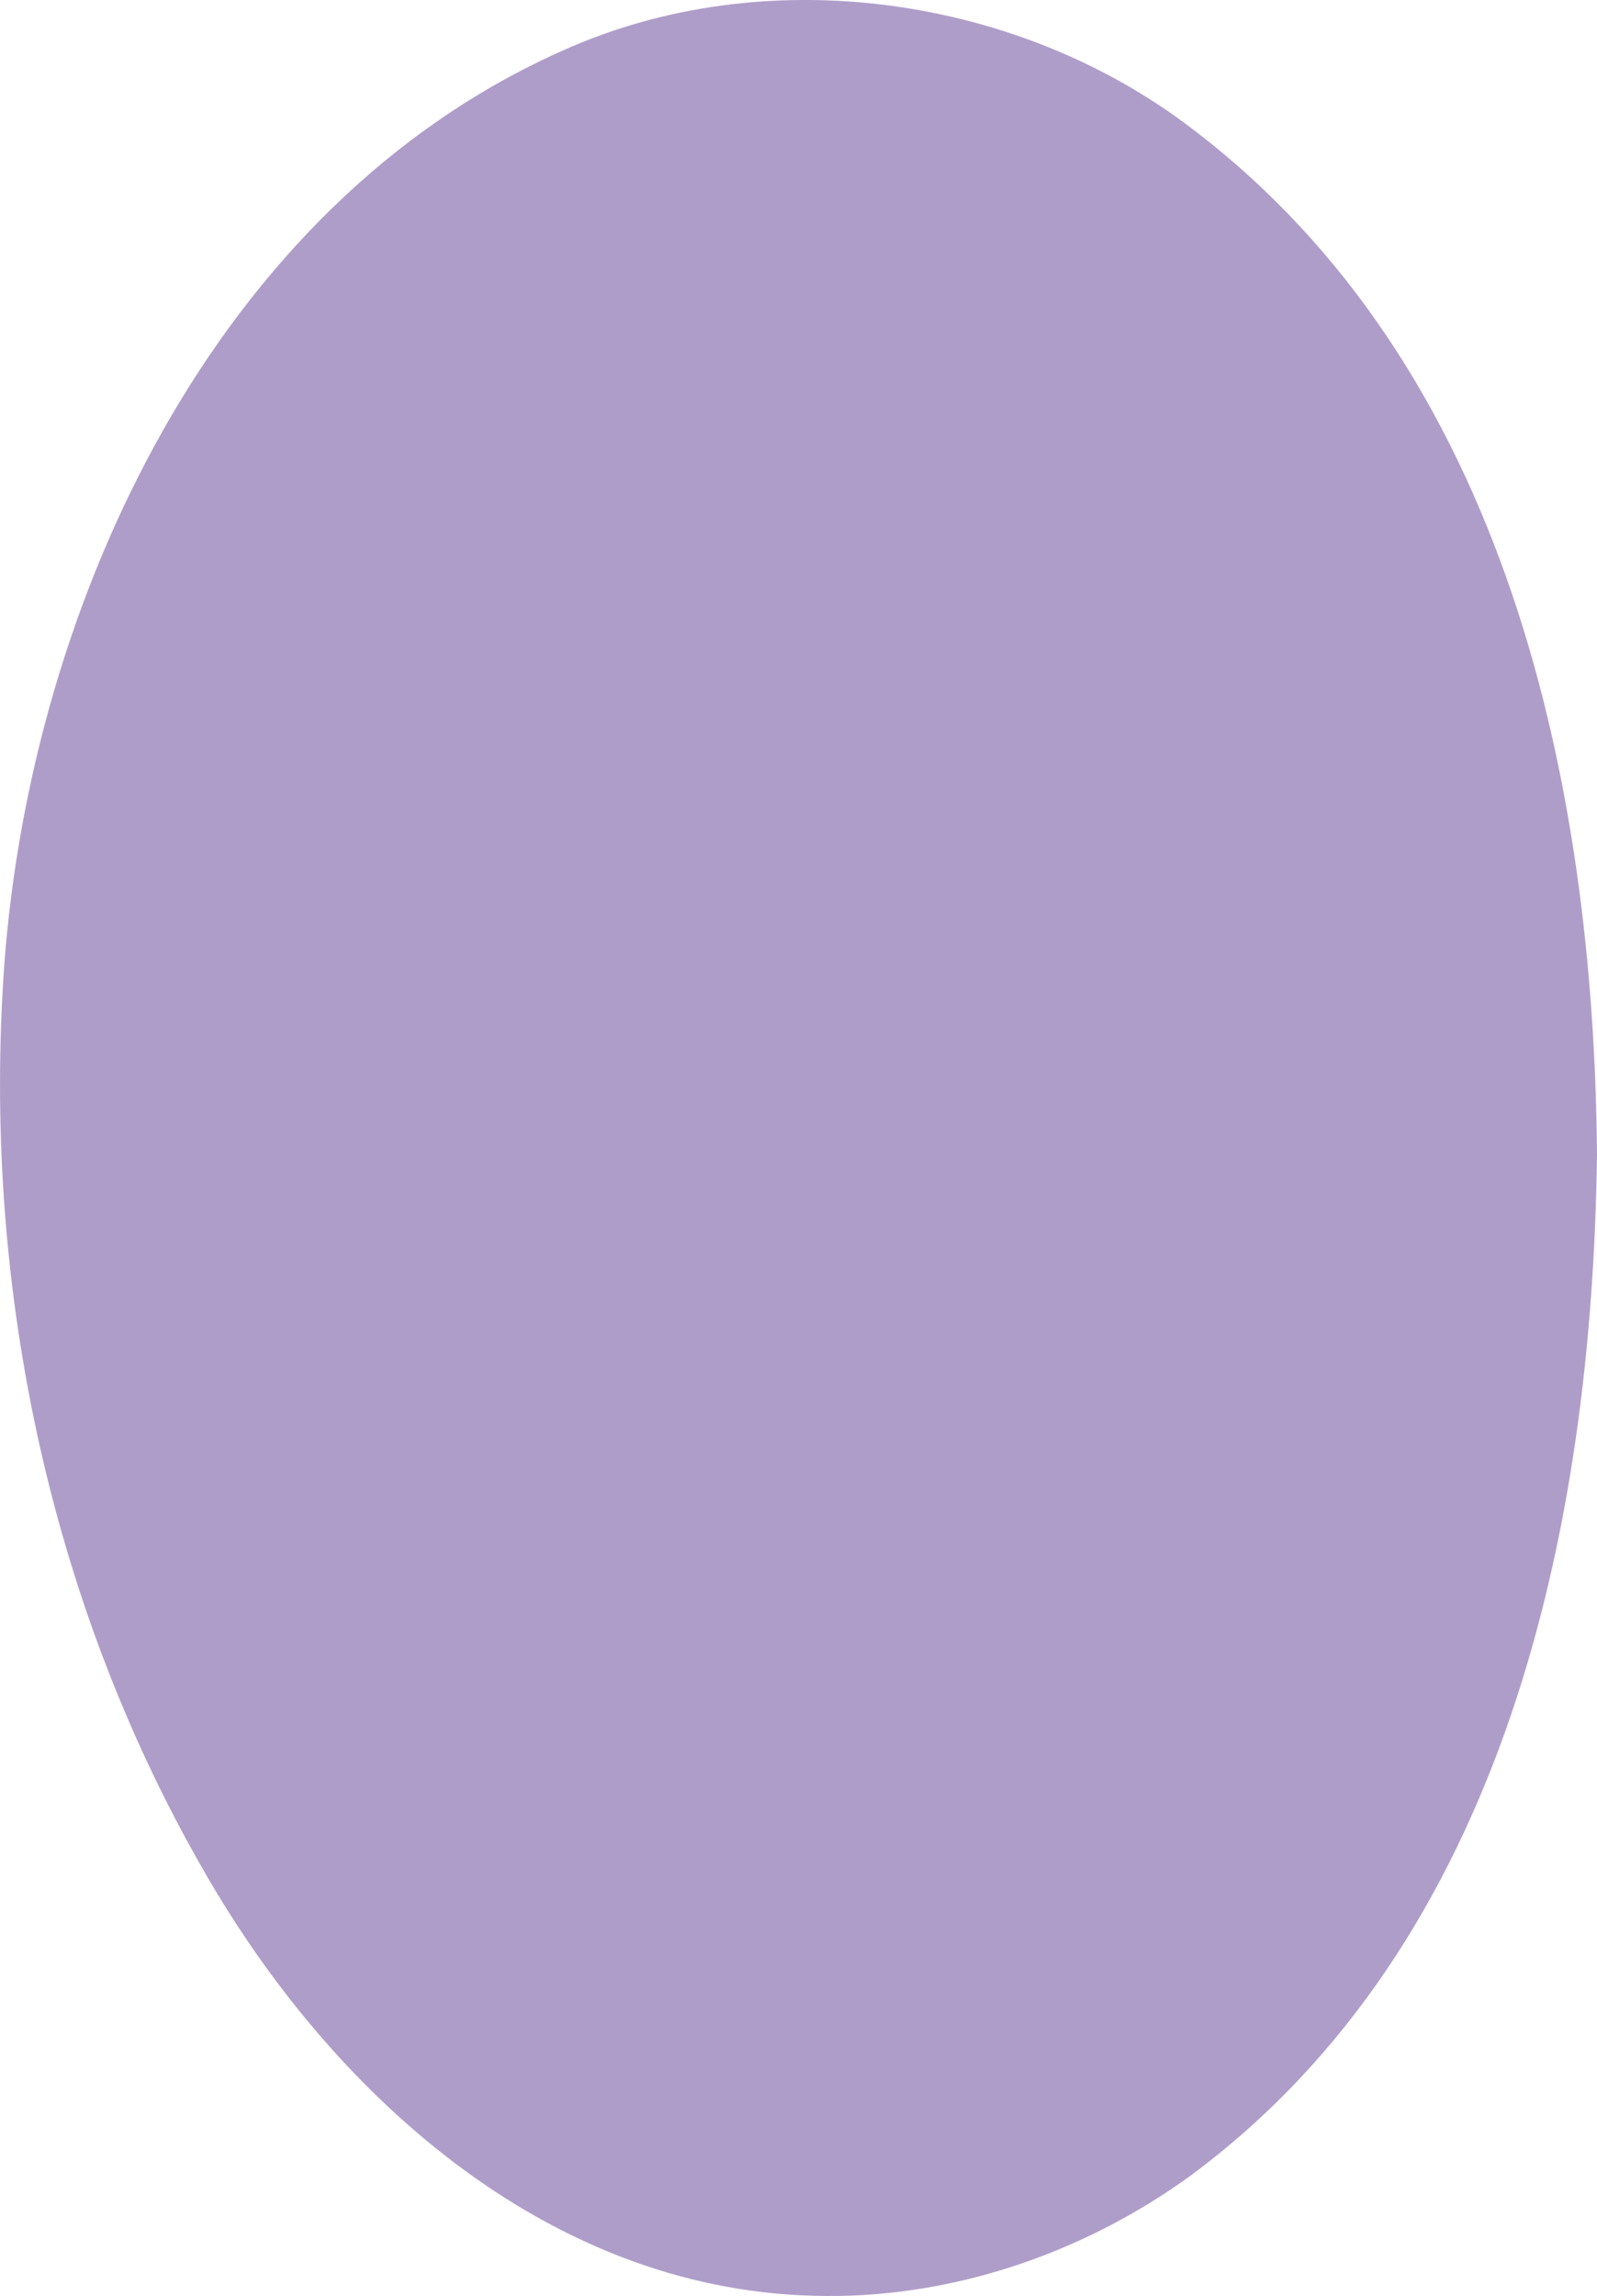
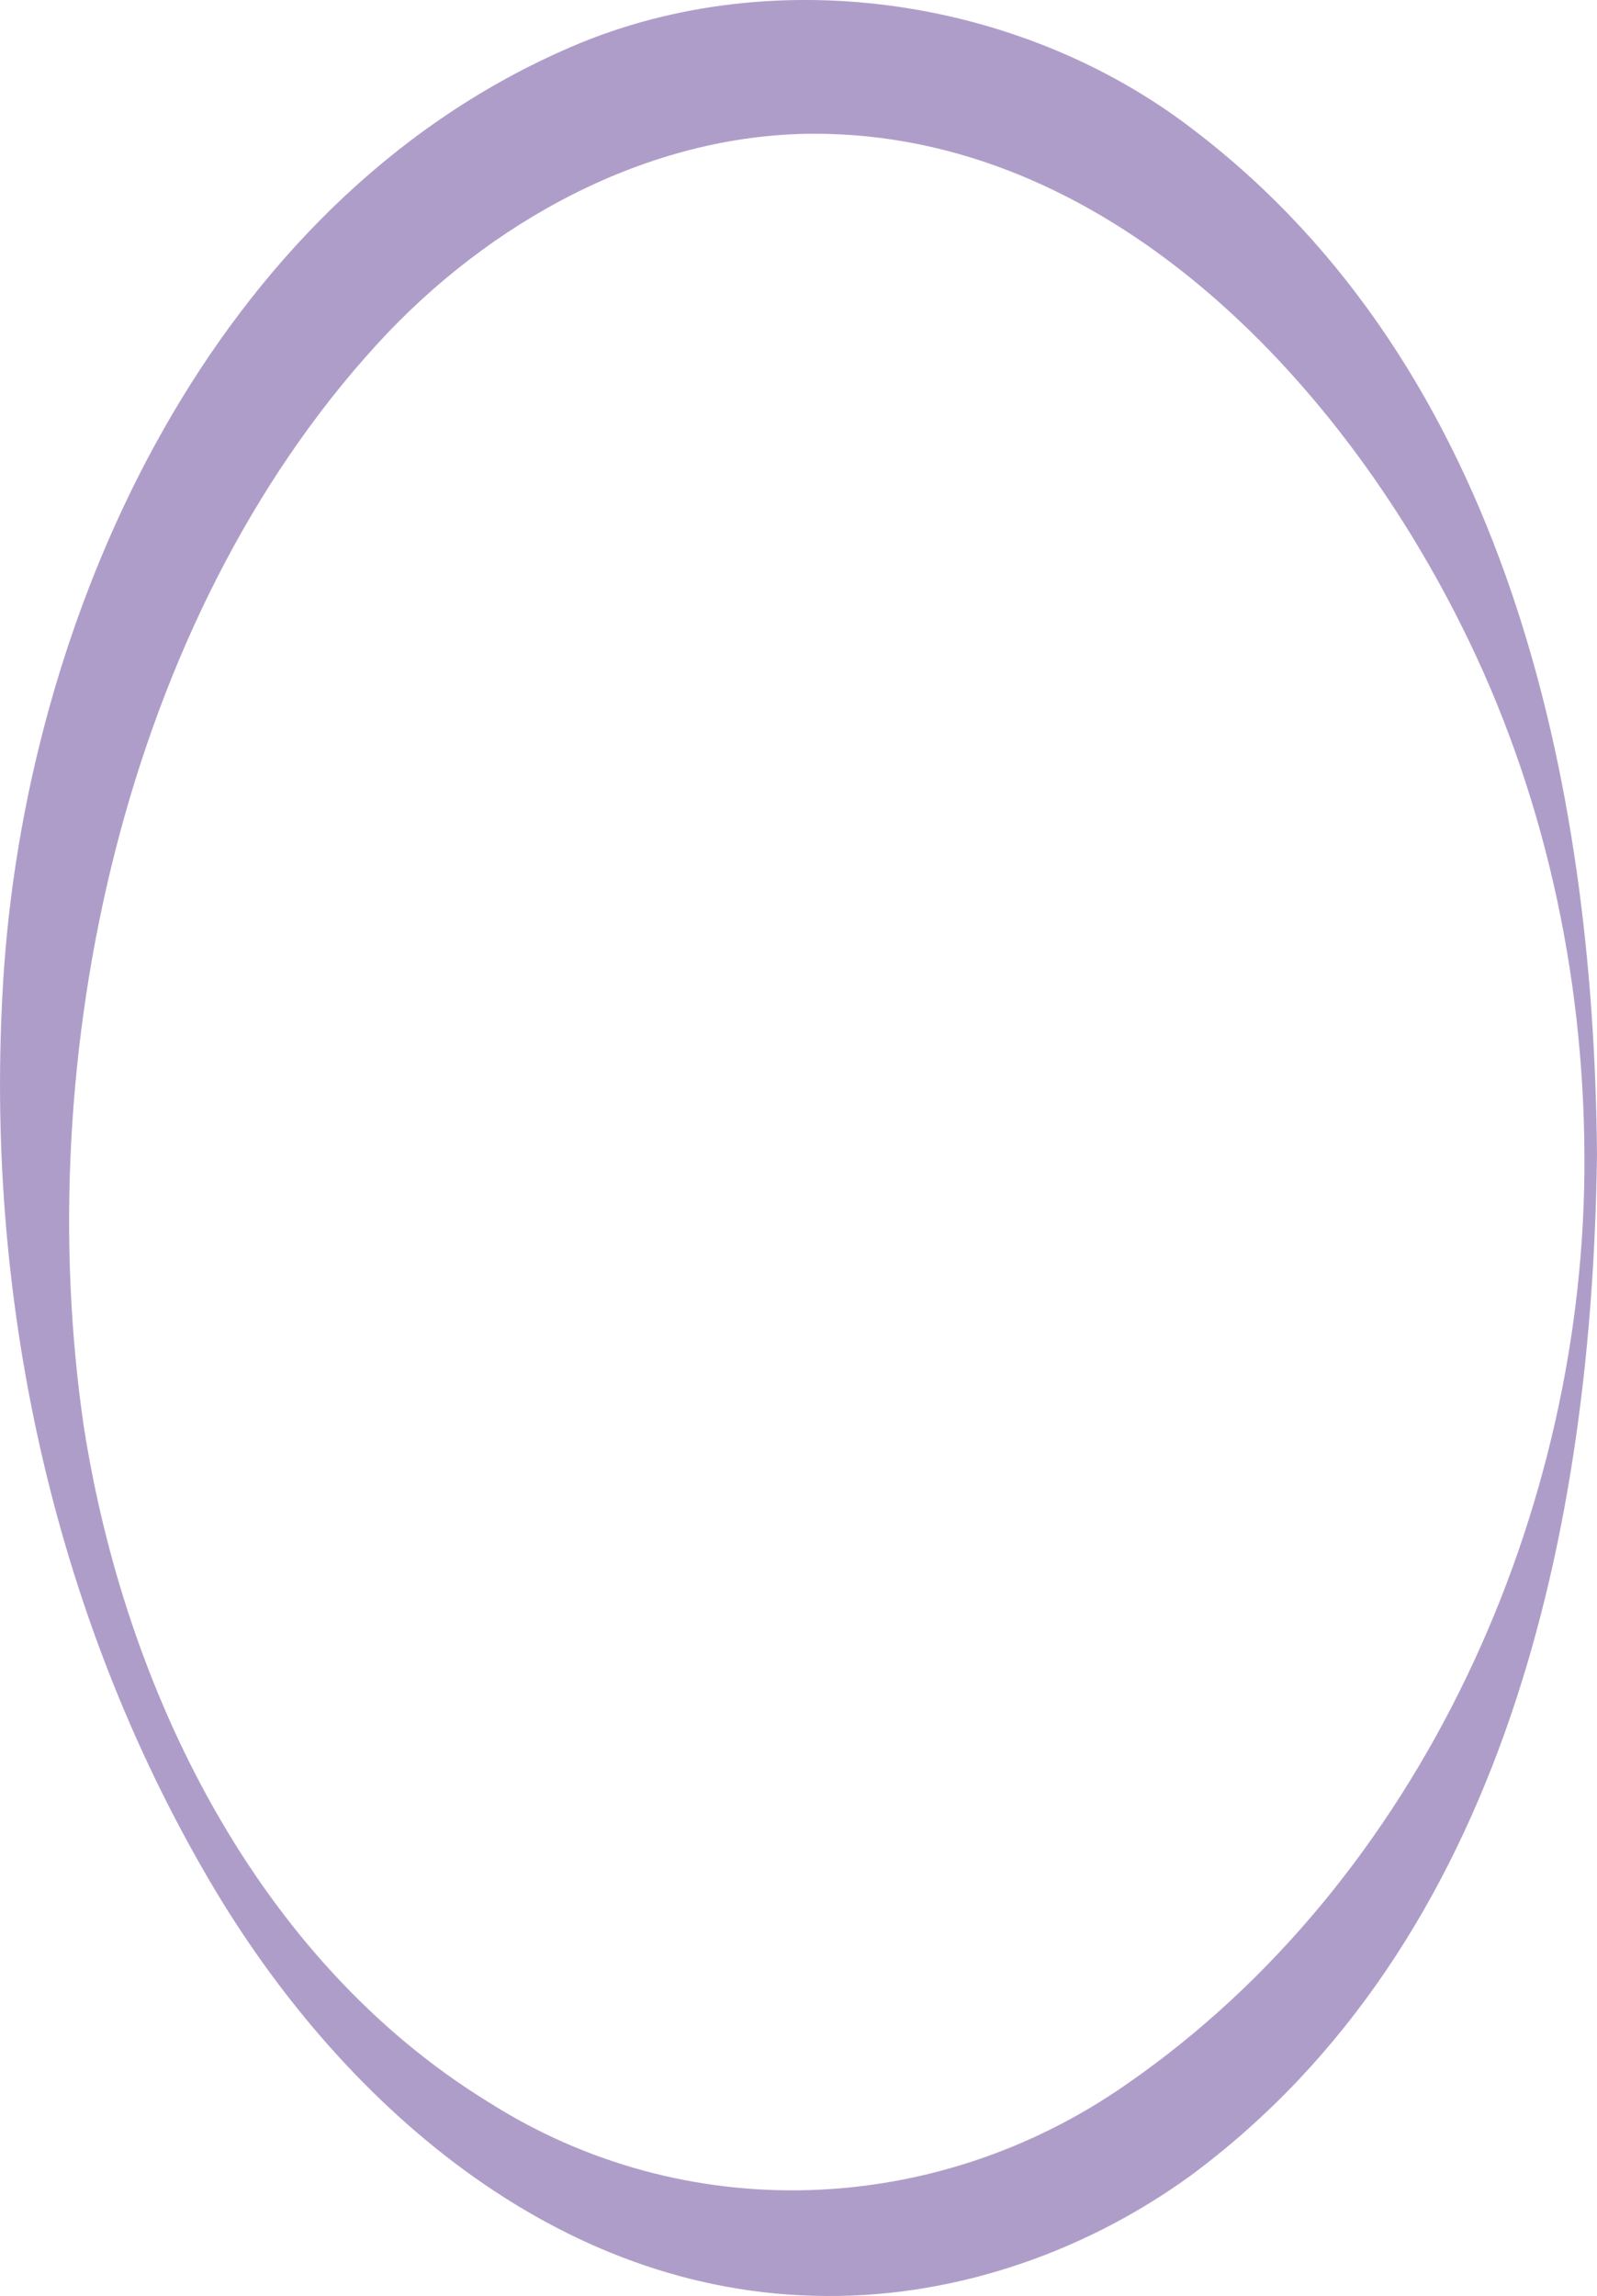
<svg xmlns="http://www.w3.org/2000/svg" id="Layer_2" viewBox="0 0 177.65 255.25">
  <defs>
    <style>
      .cls-1 {
        fill: #af9dc9;
      }
    </style>
  </defs>
  <g id="Layer_2-2" data-name="Layer_2">
    <g id="Layer_1-2">
      <g>
-         <ellipse class="cls-1" cx="90.45" cy="128.39" rx="86.5" ry="121" />
-         <path class="cls-1" d="M177.65,128.39c-.54,41.23-10.09,87.55-45.28,113.53-12.07,8.73-26.97,13.76-41.92,13.3-29.86-.79-53.76-22.73-67.8-47.28C5.24,177.7-1.99,142.09.47,107.35,3.44,67.05,23.94,22.78,62.6,5.62,85.23-4.57,113.38-.47,132.7,14.38c34.89,26.52,44.61,72.68,44.95,114.01h0ZM176.25,128.39c-.09-20.37-4.58-40.7-13.69-58.86-13.82-27.7-39.64-54.75-72.11-54.66-18.4.06-36.05,9.78-48.48,23.37C13.73,69.08,3.35,117.64,9.31,158.51c4.55,29.31,19.22,59.3,44.96,75.14,21.91,13.95,49.79,12.89,71.03-1.93,32.75-22.62,51.21-63.79,50.95-103.34h0Z" />
+         <path class="cls-1" d="M177.65,128.39c-.54,41.23-10.09,87.55-45.28,113.53-12.07,8.73-26.97,13.76-41.92,13.3-29.86-.79-53.76-22.73-67.8-47.28C5.24,177.7-1.99,142.09.47,107.35,3.44,67.05,23.94,22.78,62.6,5.62,85.23-4.57,113.38-.47,132.7,14.38c34.89,26.52,44.61,72.68,44.95,114.01h0ZM176.25,128.39c-.09-20.37-4.58-40.7-13.69-58.86-13.82-27.7-39.64-54.75-72.11-54.66-18.4.06-36.05,9.78-48.48,23.37C13.73,69.08,3.35,117.64,9.31,158.51c4.55,29.31,19.22,59.3,44.96,75.14,21.91,13.95,49.79,12.89,71.03-1.93,32.75-22.62,51.21-63.79,50.95-103.34Z" />
      </g>
    </g>
  </g>
</svg>